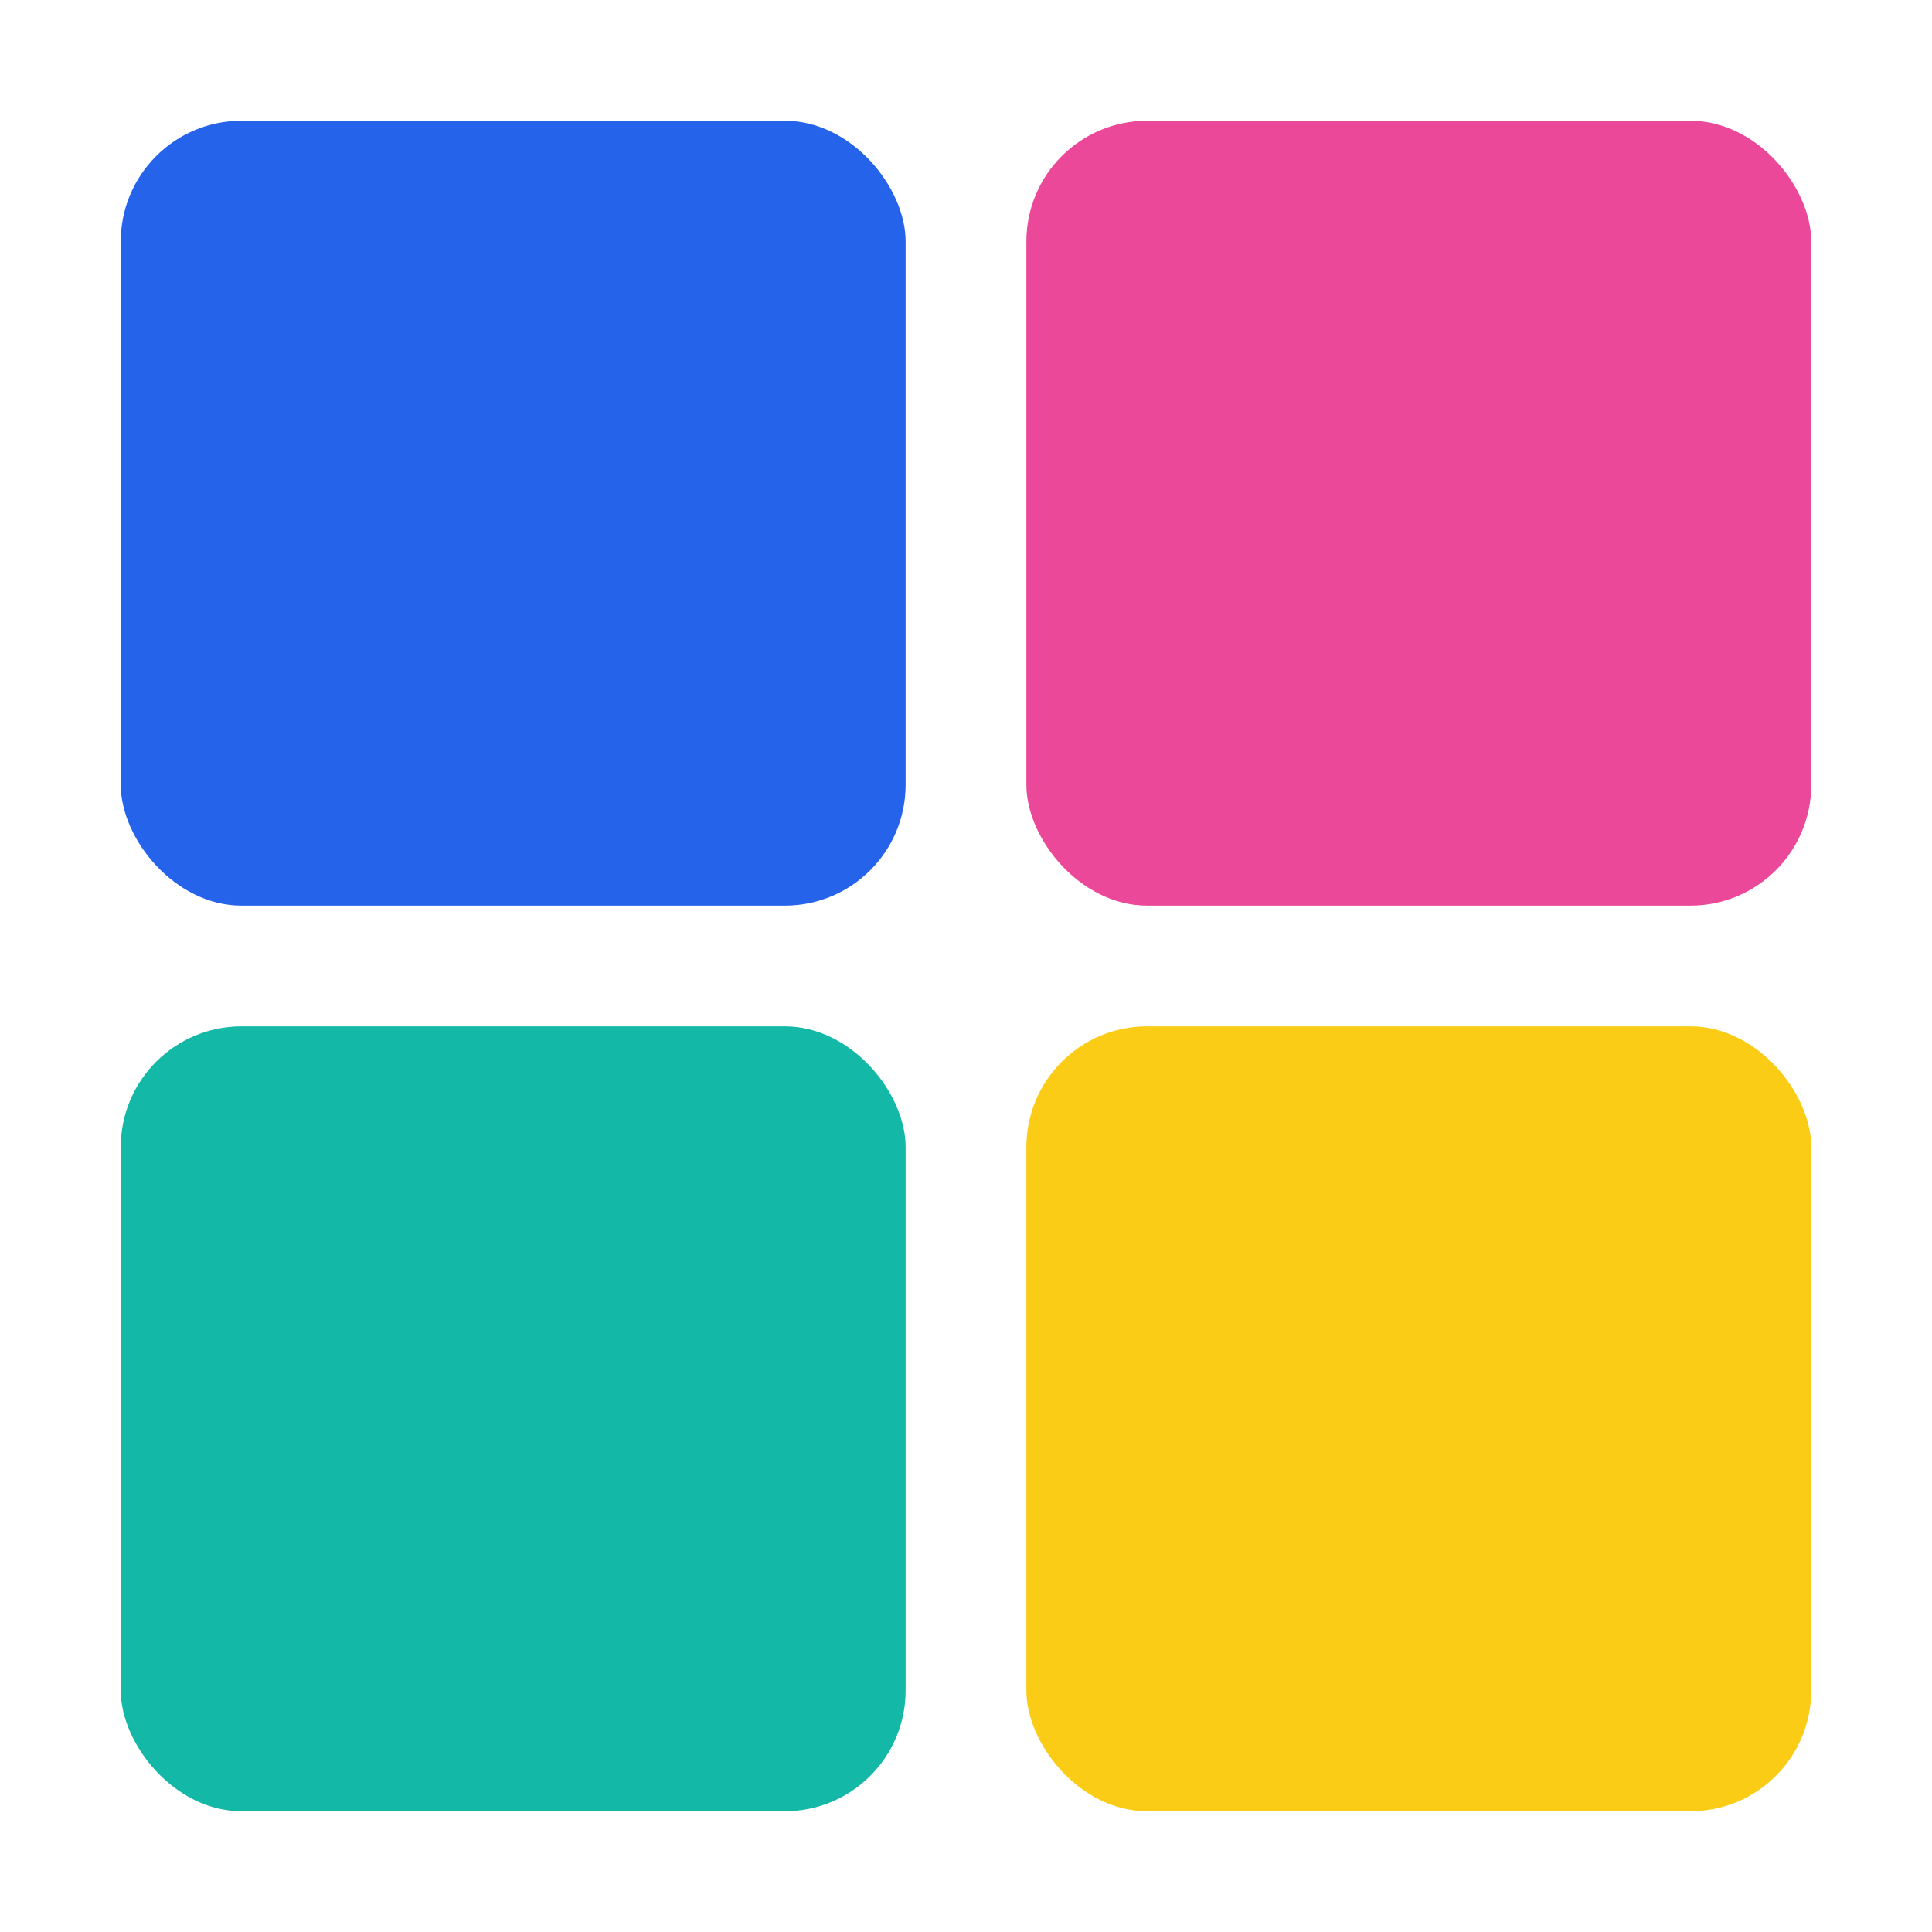
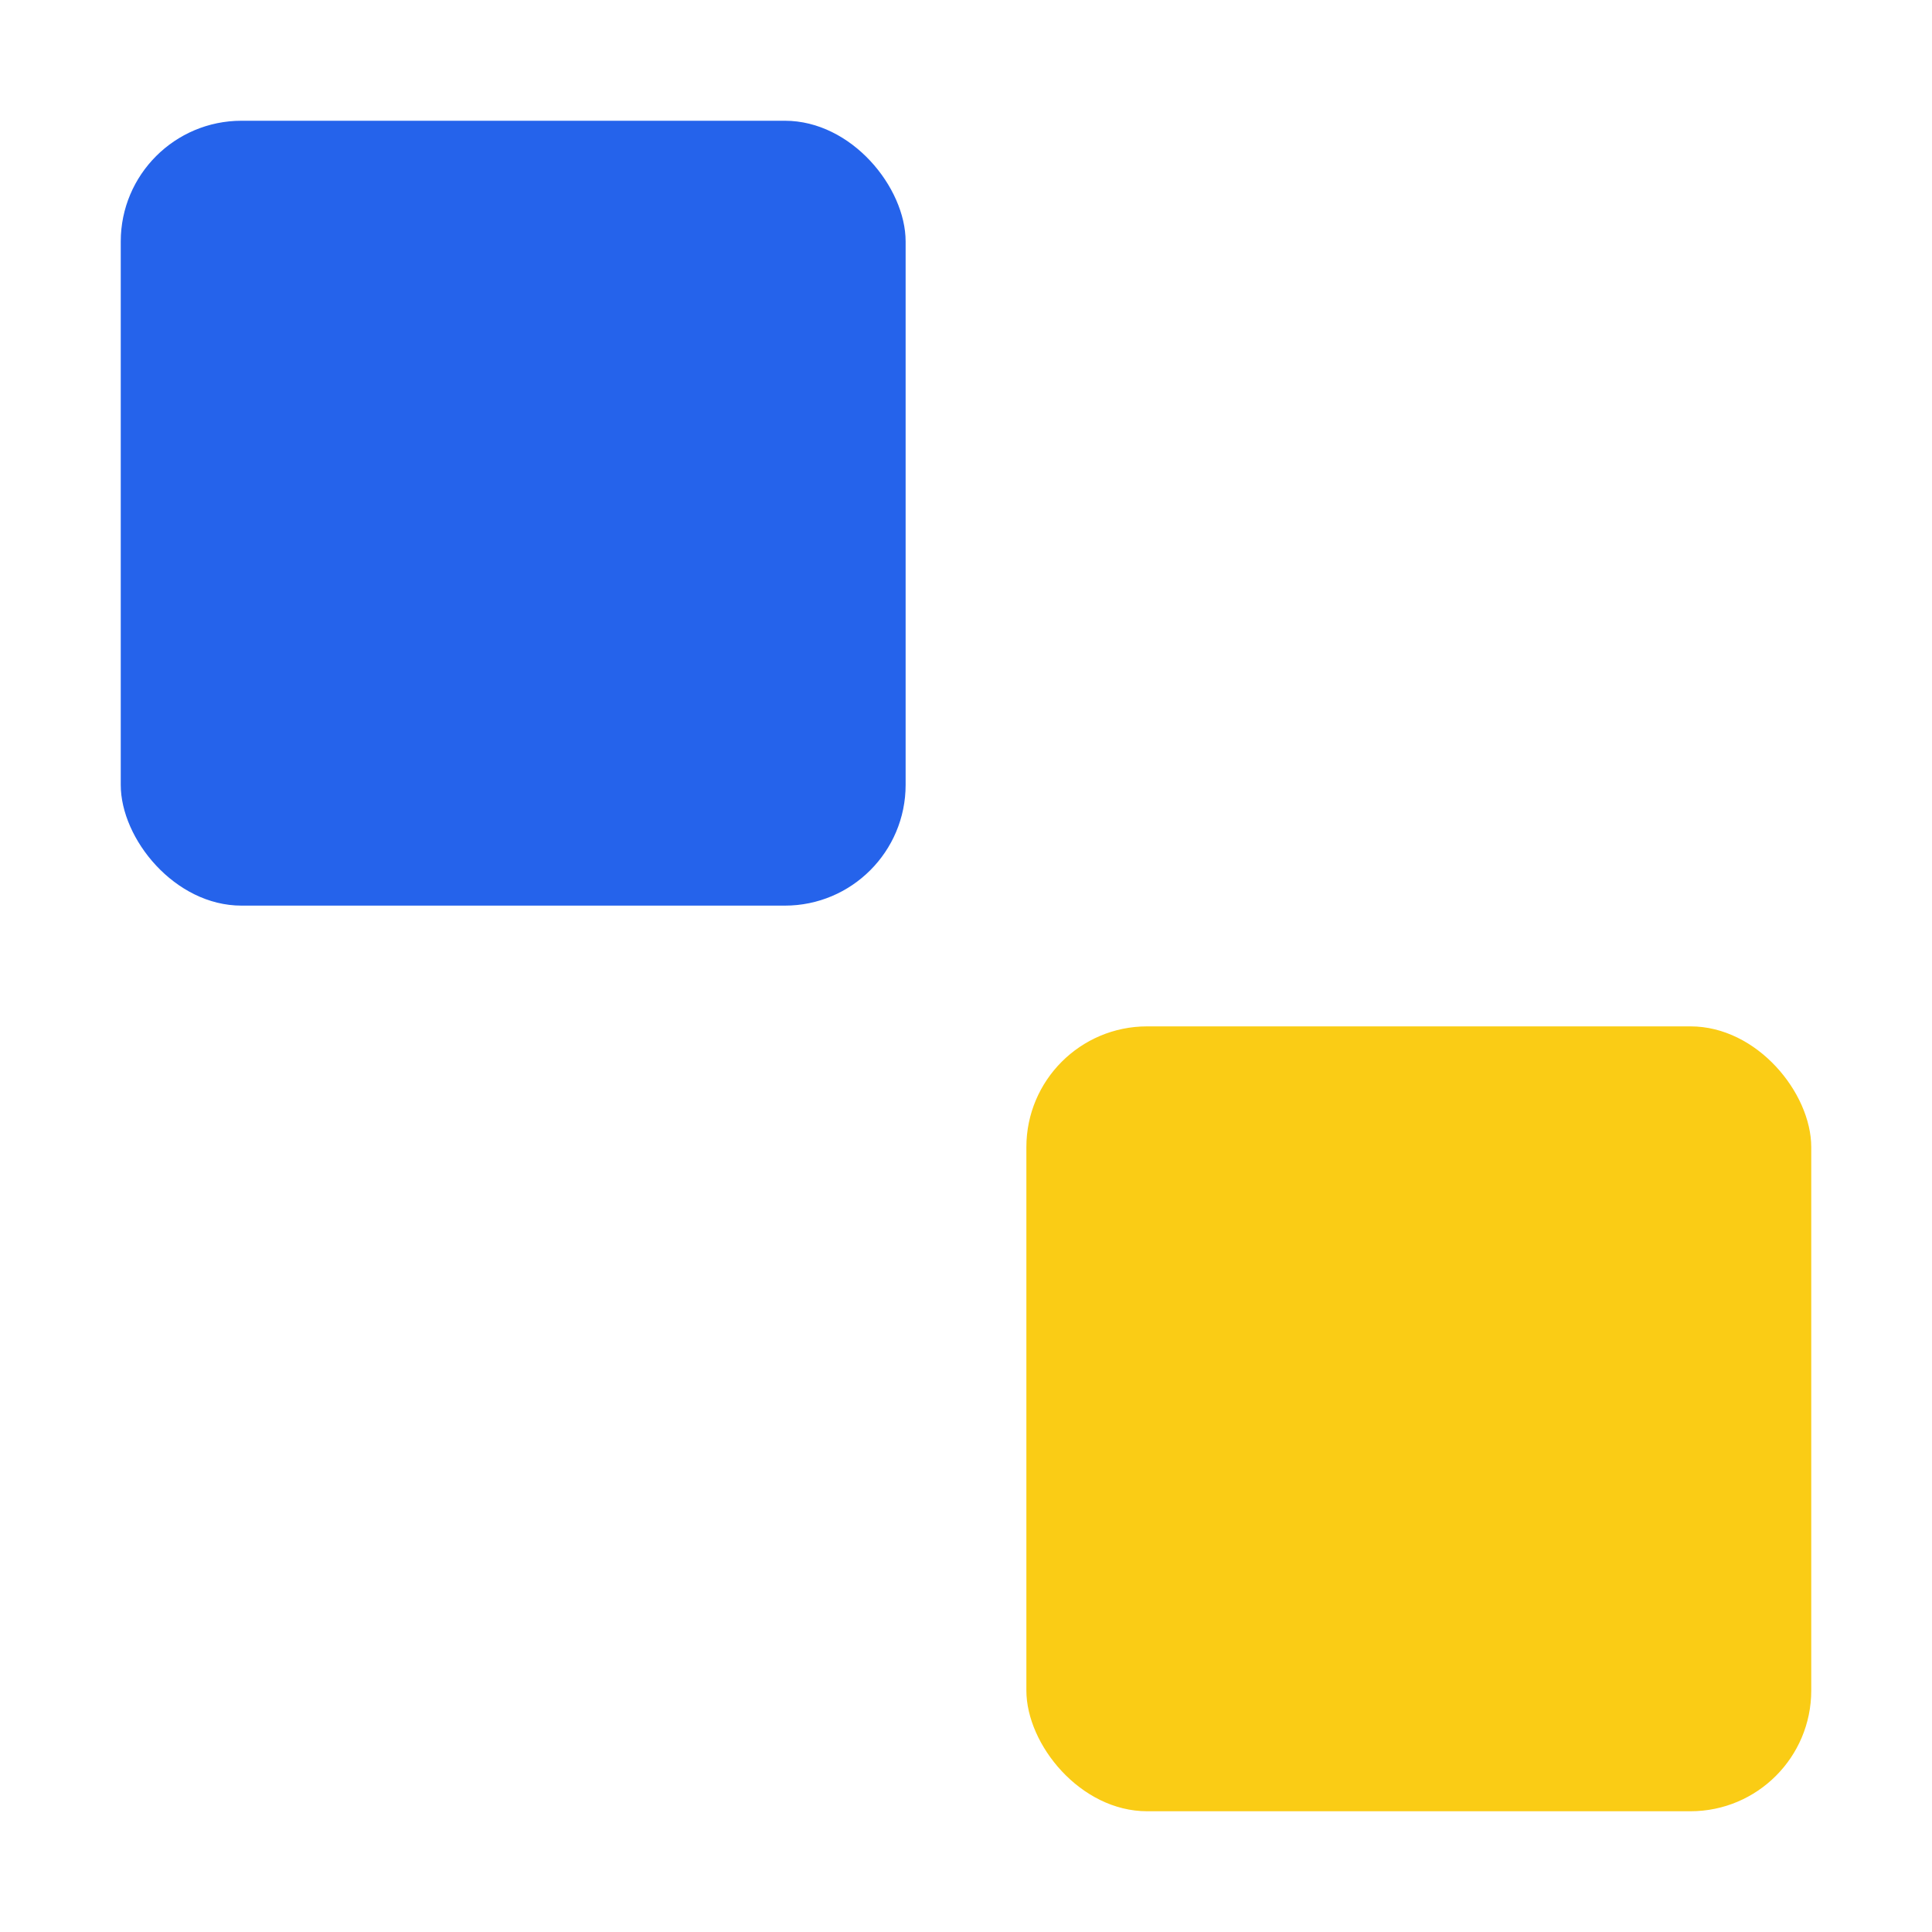
<svg xmlns="http://www.w3.org/2000/svg" viewBox="0 0 64 64" width="1em" height="1em" style="vertical-align: middle; overflow: visible;">
  <rect x="4" y="4" width="26" height="26" rx="4" ry="4" fill="#2563eb" />
-   <rect x="34" y="4" width="26" height="26" rx="4" ry="4" fill="#ec4899" />
-   <rect x="4" y="34" width="26" height="26" rx="4" ry="4" fill="#14b8a6" />
  <rect x="34" y="34" width="26" height="26" rx="4" ry="4" fill="#facc15" />
</svg>